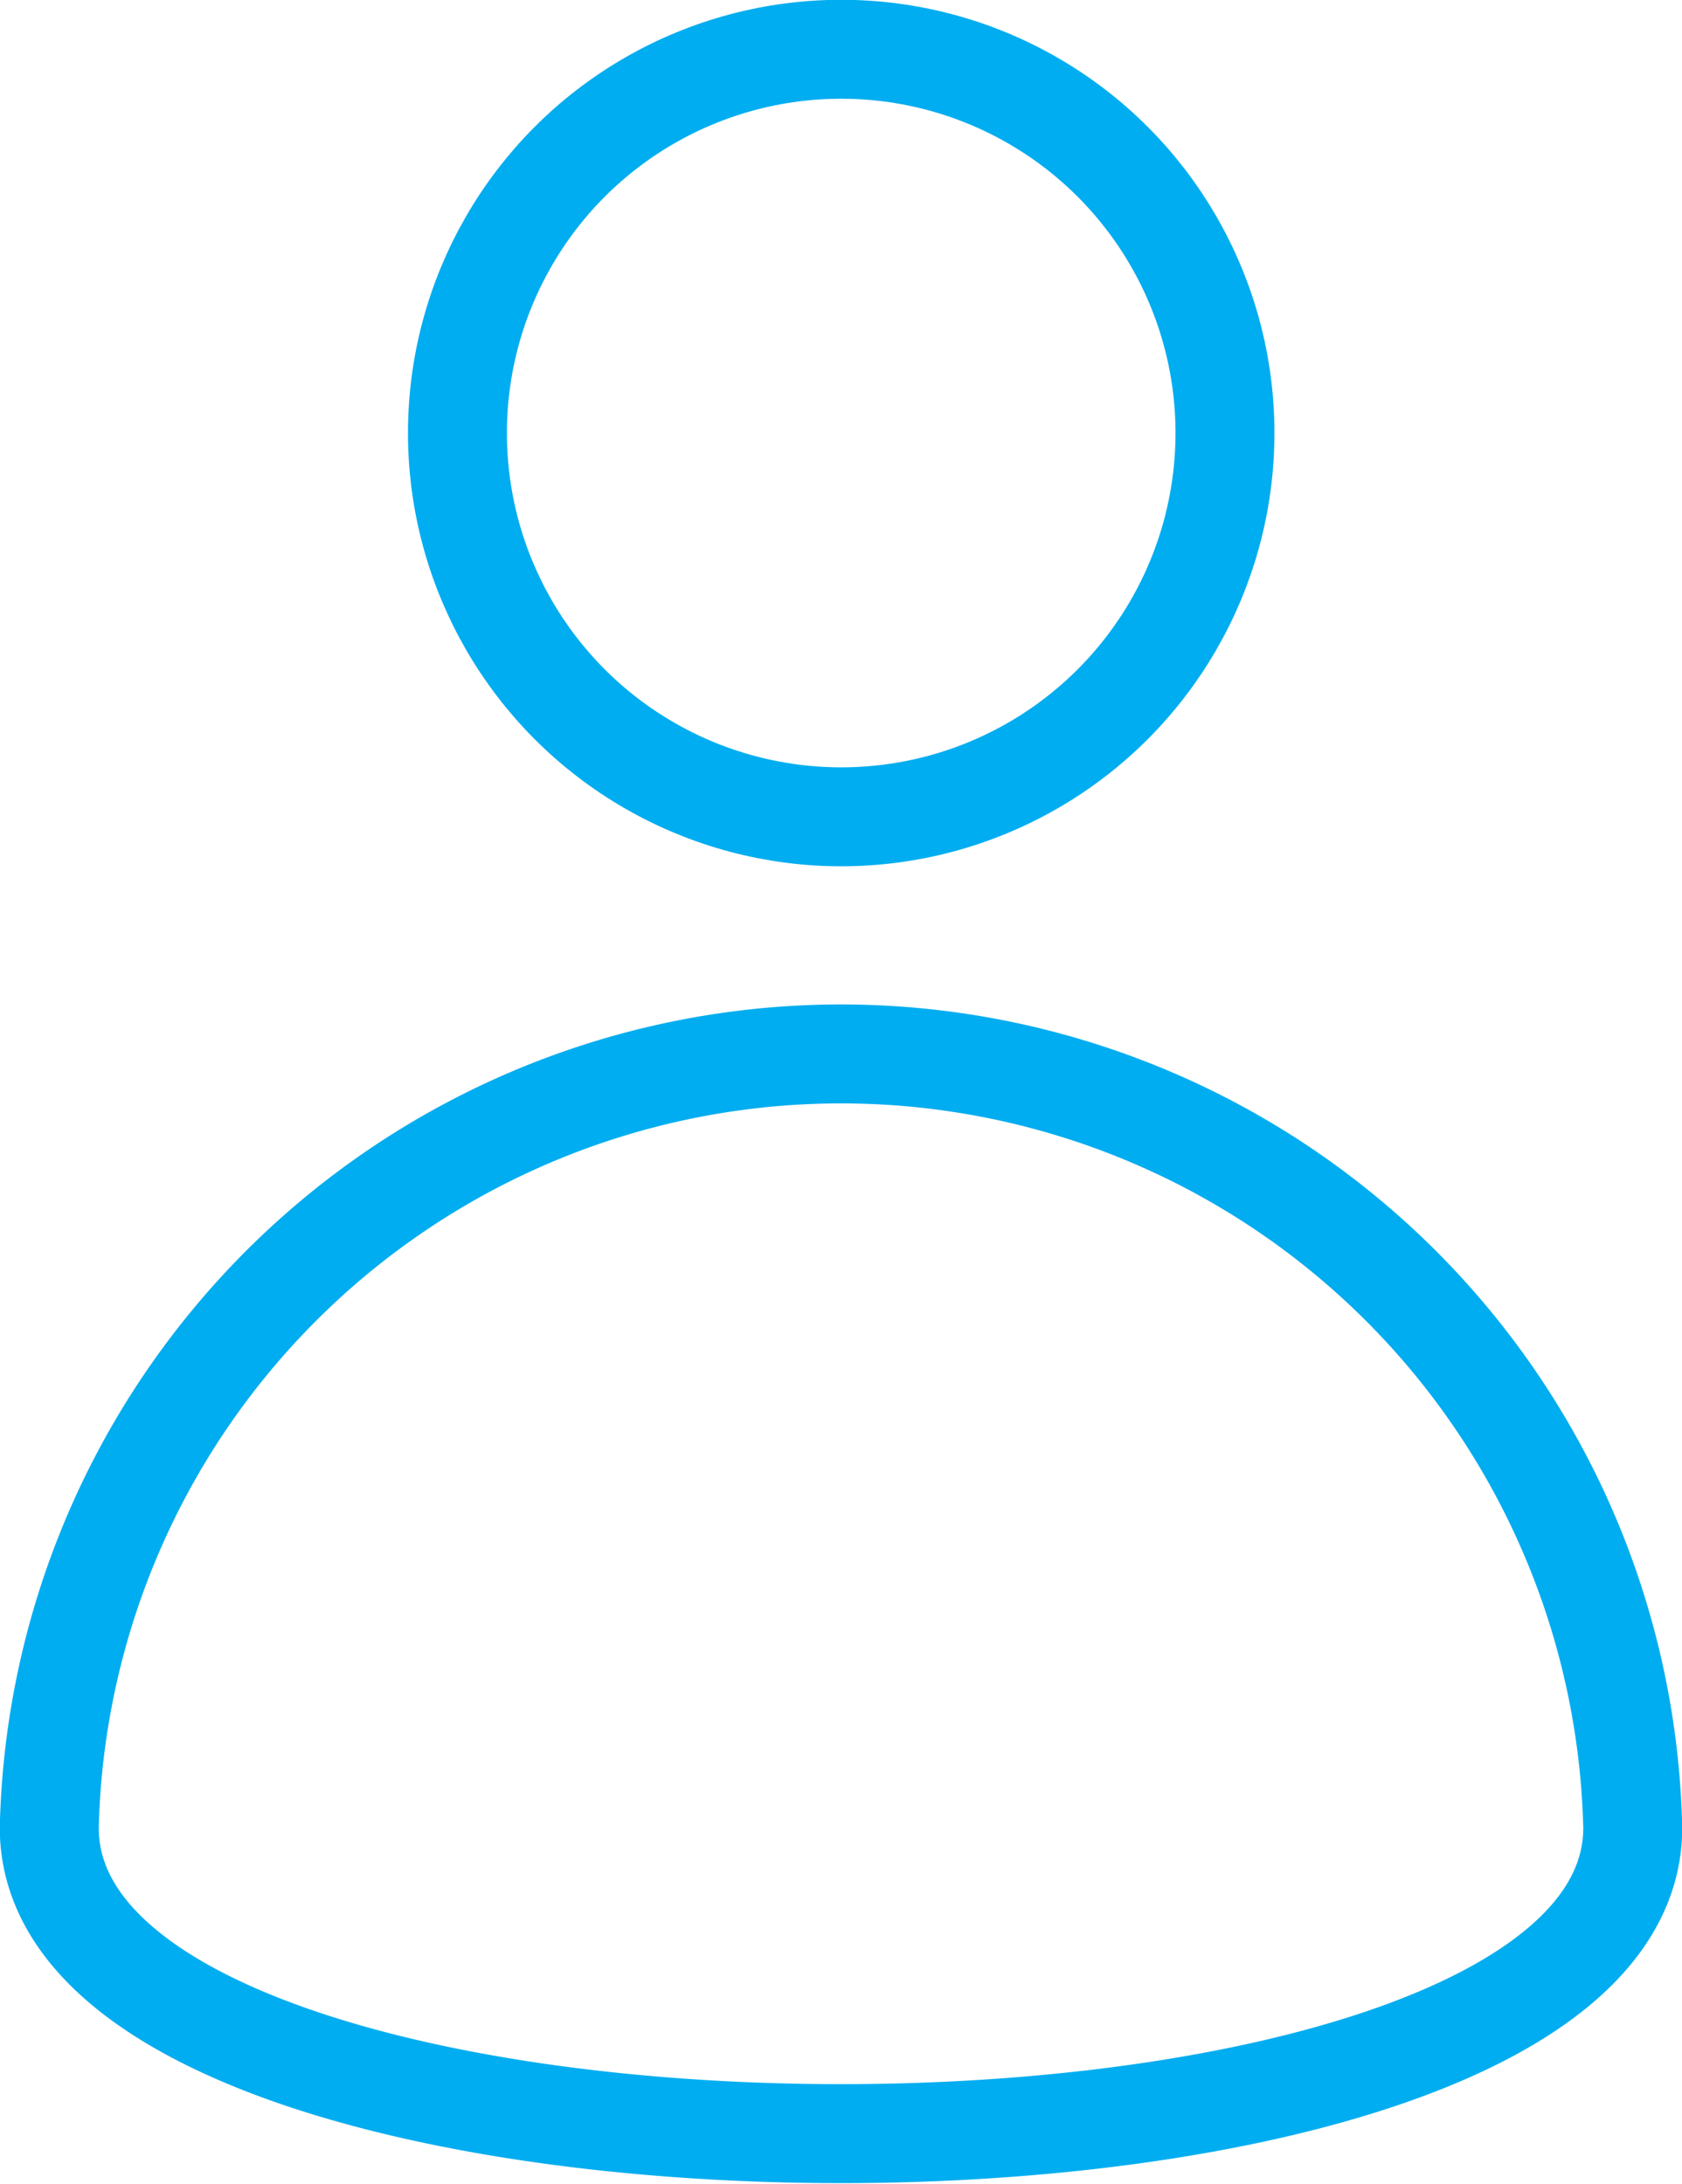
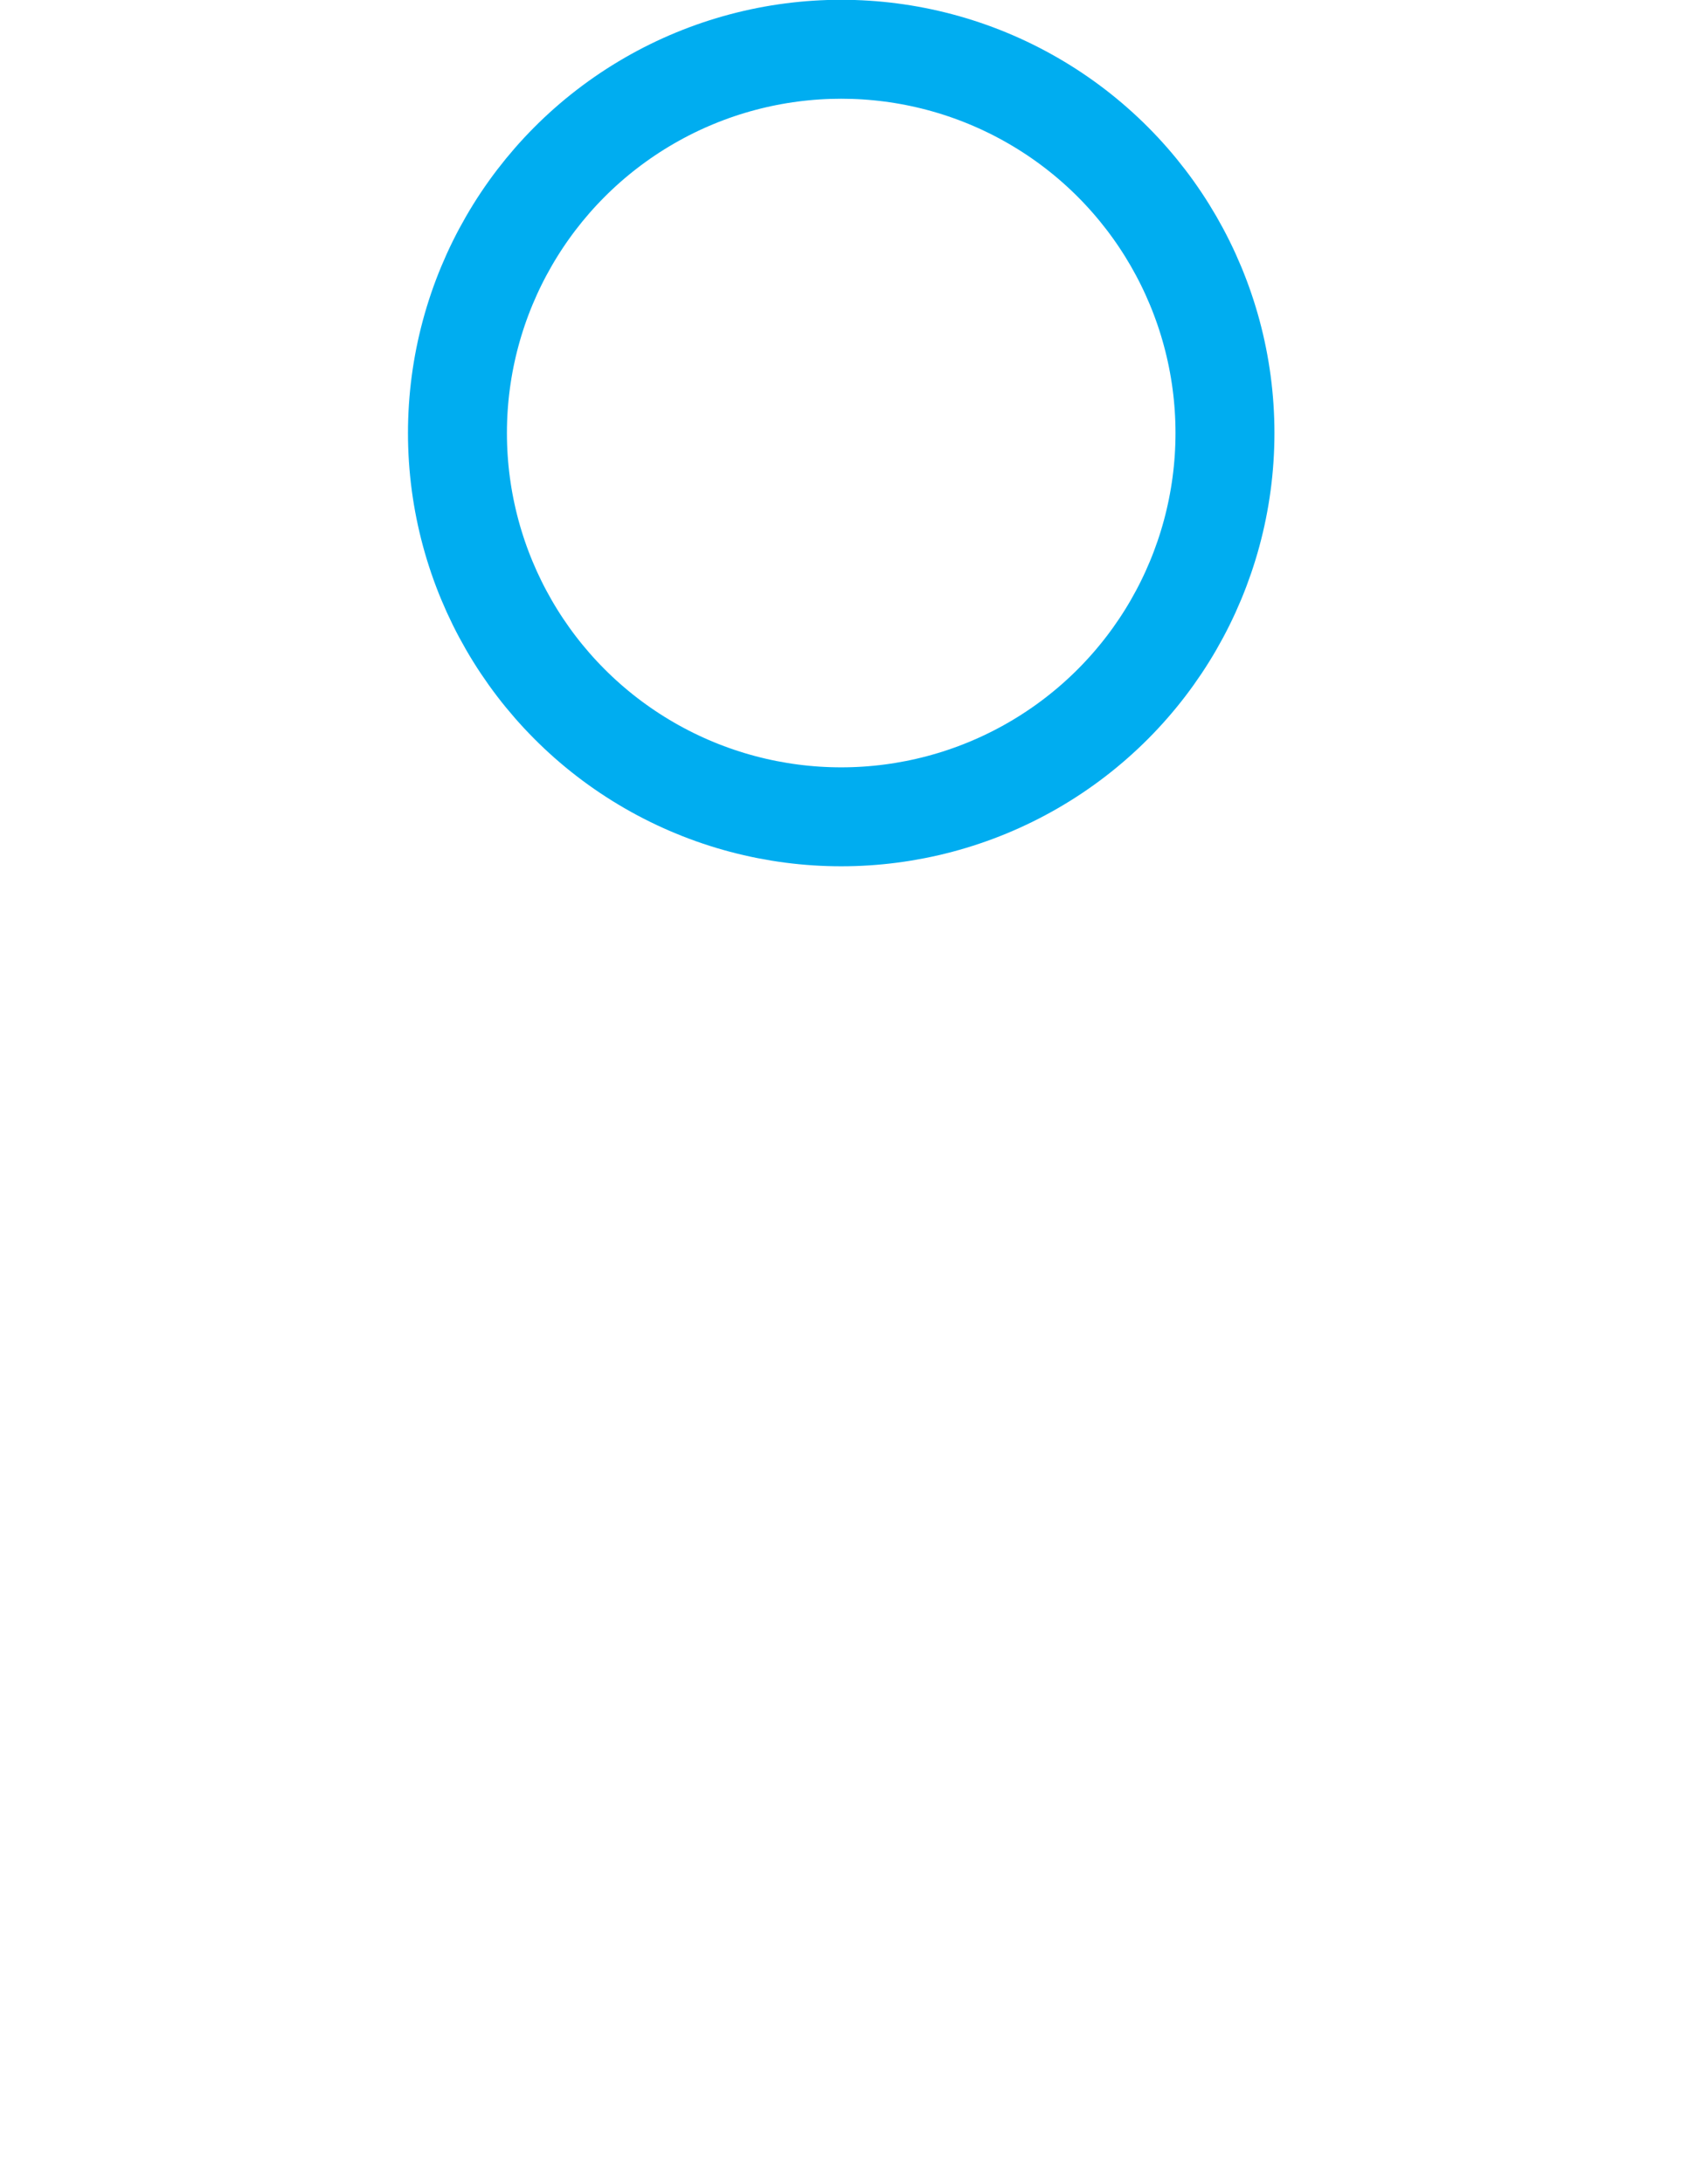
<svg xmlns="http://www.w3.org/2000/svg" id="Capa_1" data-name="Capa 1" viewBox="0 0 40.63 52.76">
  <defs>
    <style>.cls-1{fill:none;stroke:#00adf0;stroke-linecap:round;stroke-linejoin:round;stroke-width:2.39px}</style>
  </defs>
  <circle class="cls-1" cx="20.32" cy="10.46" r="9.27" />
-   <path class="cls-1" d="M39.44 44.15a19.13 19.13 0 00-38.25 0c0 9.85 38.25 9.85 38.25 0z" />
</svg>